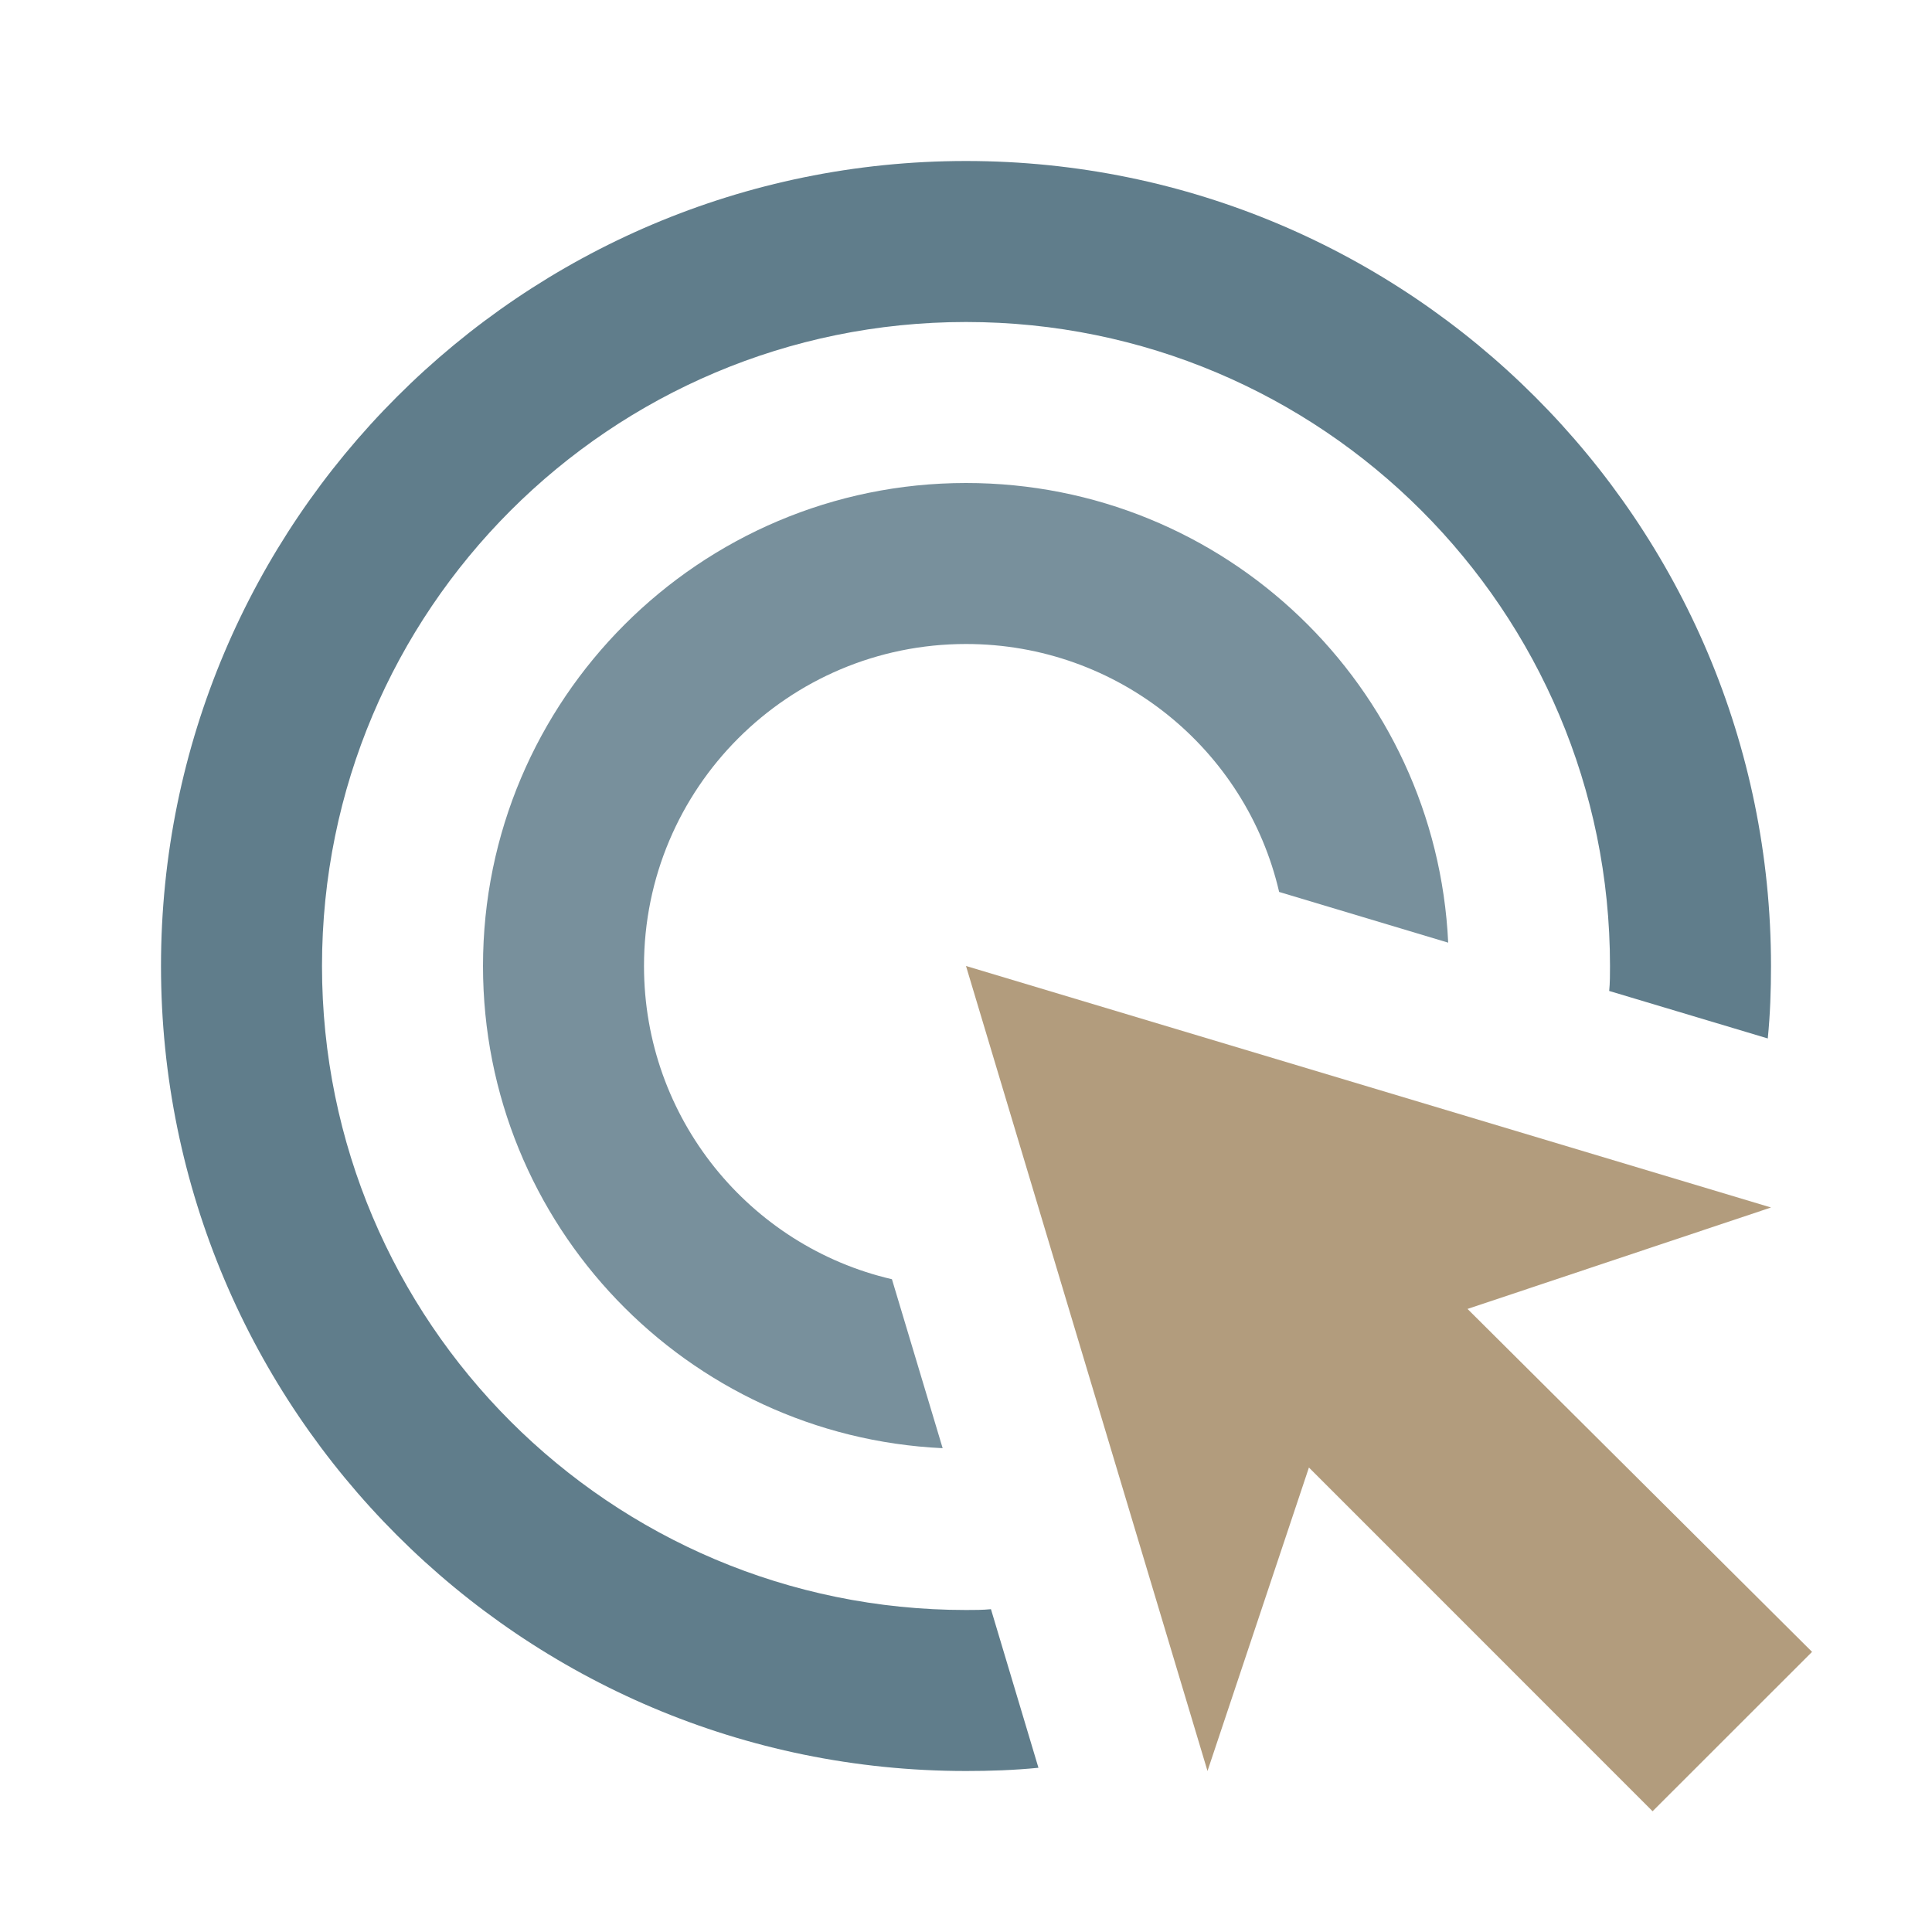
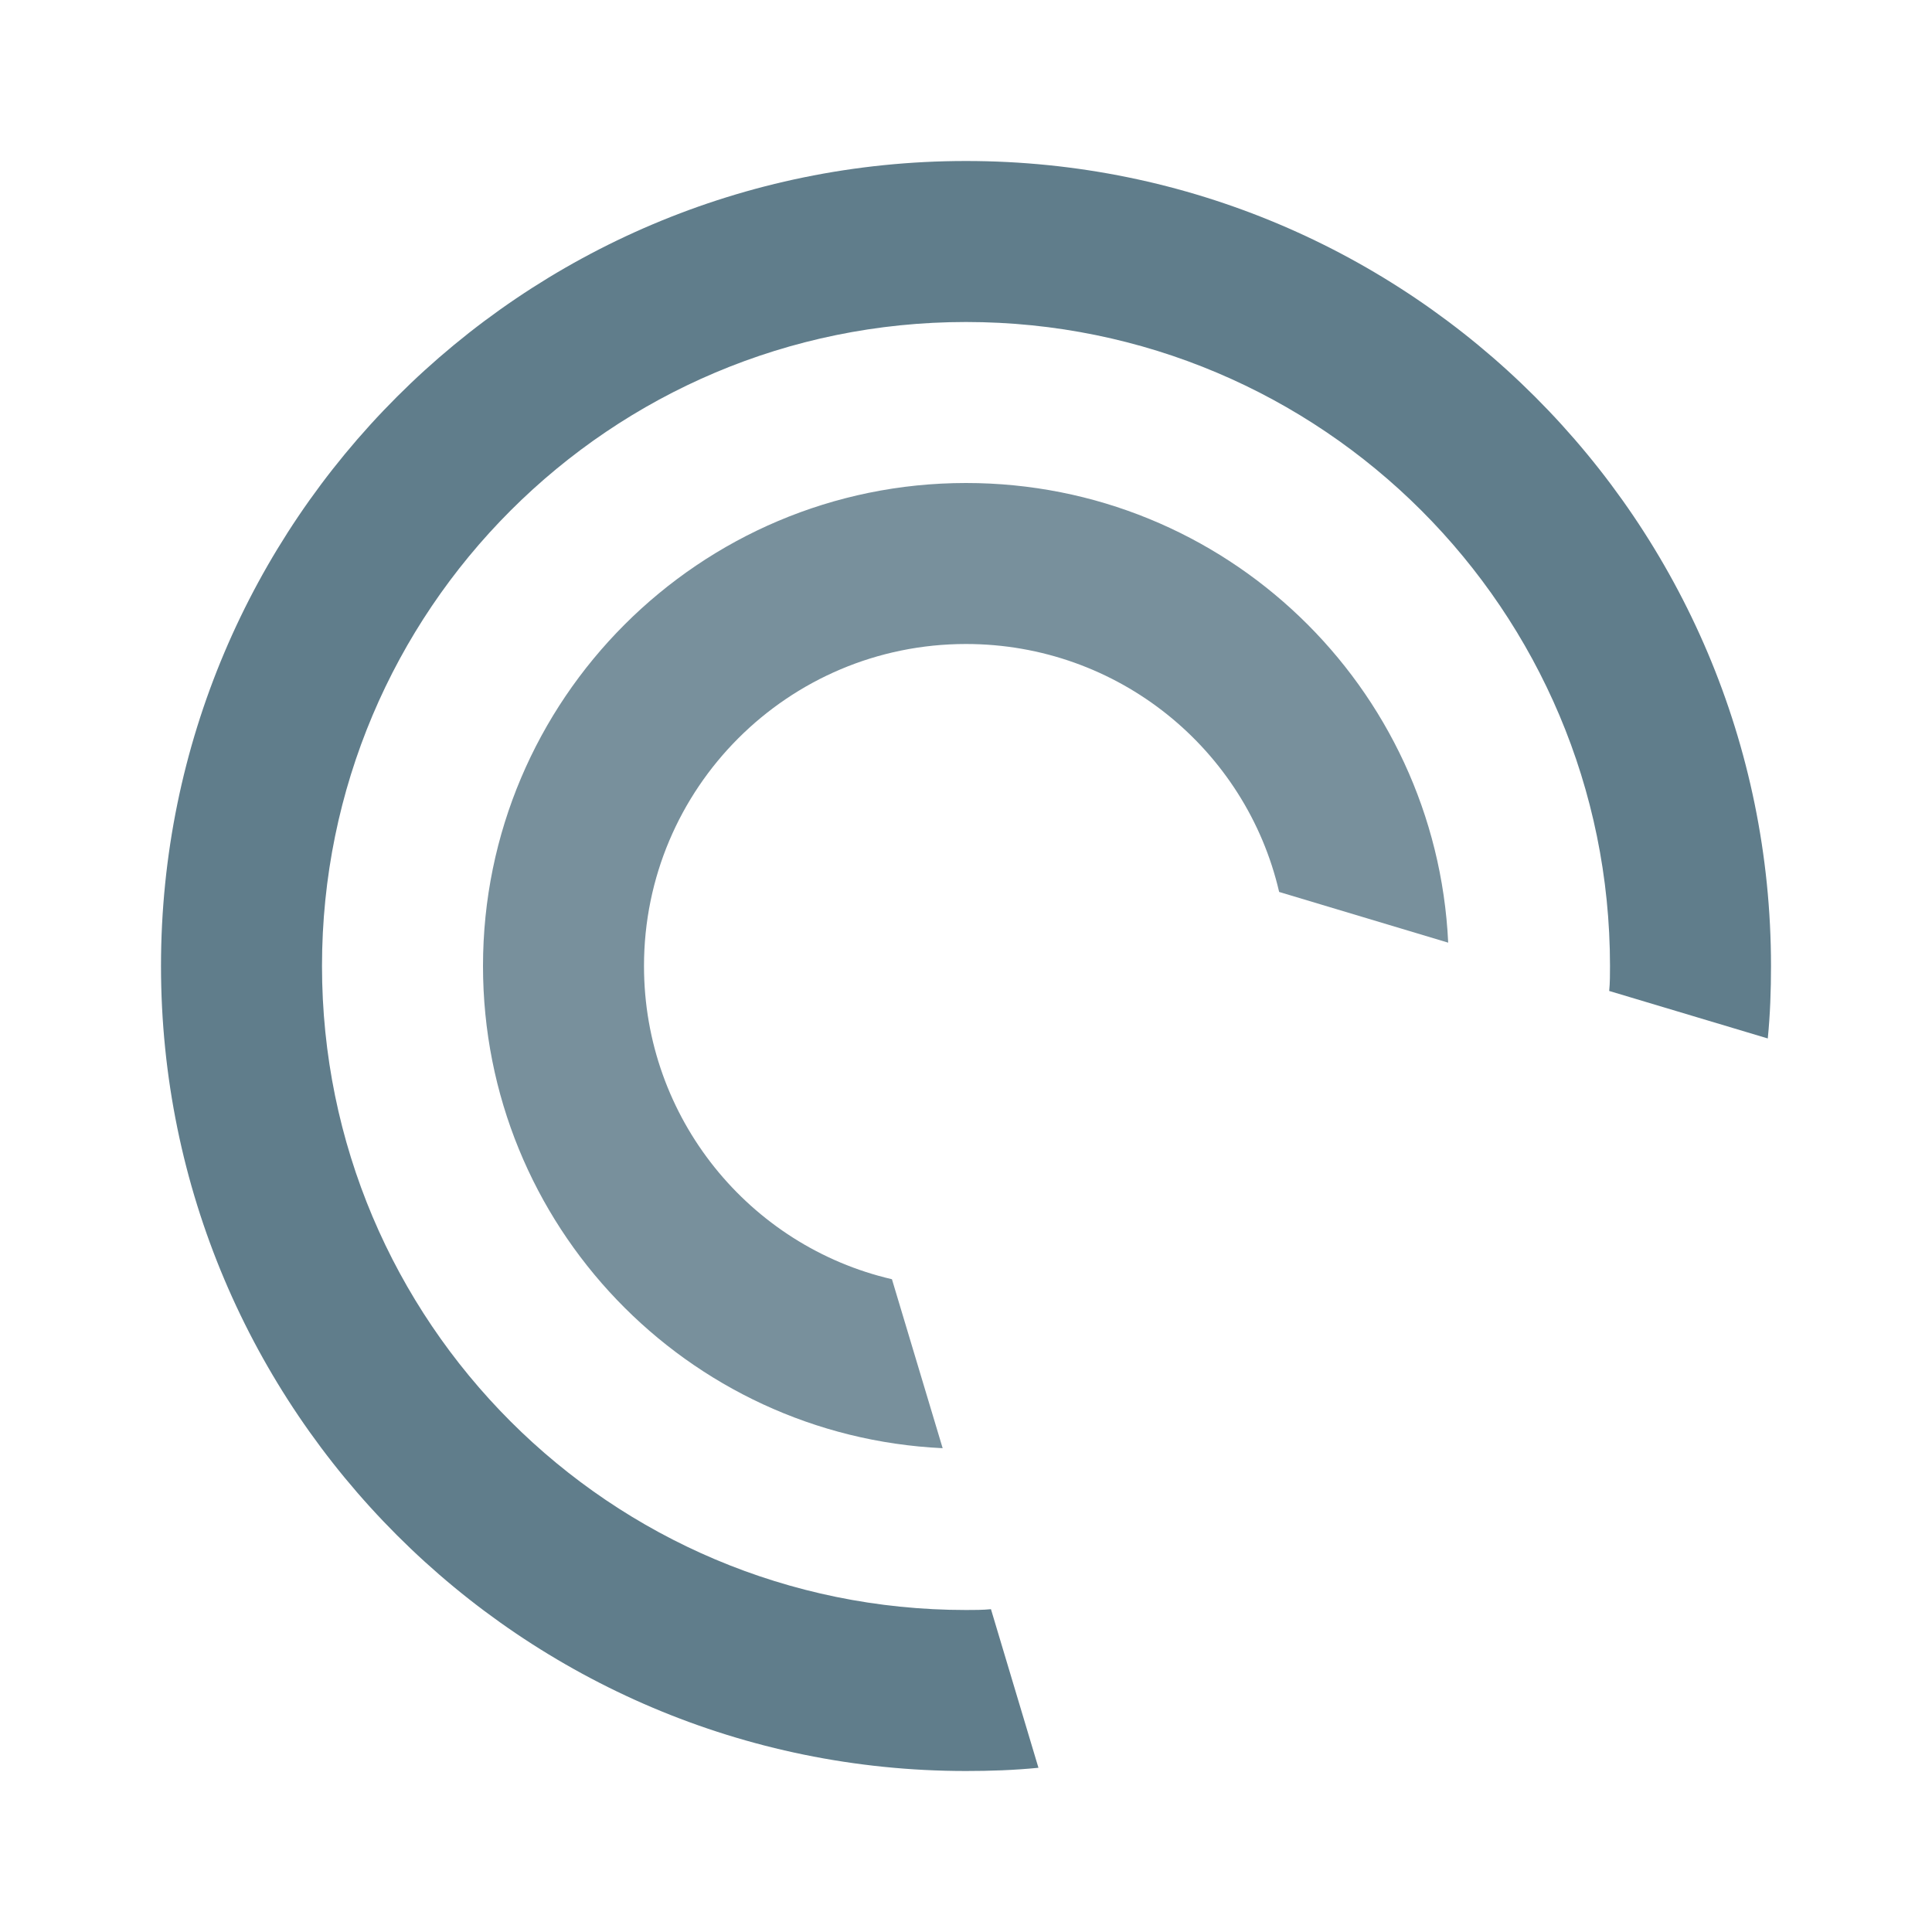
<svg xmlns="http://www.w3.org/2000/svg" version="1.1" id="Layer_1" x="0px" y="0px" width="24px" height="24px" viewBox="0 0 24 24" enable-background="new 0 0 24 24" xml:space="preserve">
  <rect fill="none" width="24" height="24" />
  <path fill="#78909C" d="M11.71,17.99C8.53,17.84,6,15.22,6,12c0-3.31,2.69-6,6-6c3.221,0,5.84,2.53,5.99,5.71l-2.1-0.63  C15.48,9.31,13.891,8,12,8c-2.21,0-4,1.79-4,4c0,1.891,1.31,3.48,3.08,3.891L11.71,17.99z" />
-   <path fill="#607D8B" d="M22,12c0,0.3-0.01,0.6-0.04,0.9l-1.97-0.59C20,12.21,20,12.1,20,12c0-4.42-3.58-8-8-8s-8,3.58-8,8  s3.58,8,8,8c0.1,0,0.21,0,0.31-0.01l0.59,1.97C12.6,21.99,12.3,22,12,22C6.48,22,2,17.52,2,12C2,6.48,6.48,2,12,2  C17.52,2,22,6.48,22,12z" />
-   <polygon fill="#B29C7D" points="18.23,16.26 22,15 12,12 15,22 16.26,18.23 20.529,22.5 22.51,20.52 " />
+   <path fill="#607D8B" d="M22,12c0,0.3-0.01,0.6-0.04,0.9l-1.97-0.59C20,12.21,20,12.1,20,12c0-4.42-3.58-8-8-8s-8,3.58-8,8  s3.58,8,8,8c0.1,0,0.21,0,0.31-0.01l0.59,1.97C12.6,21.99,12.3,22,12,22C6.48,22,2,17.52,2,12C2,6.48,6.48,2,12,2  C17.52,2,22,6.48,22,12" />
</svg>